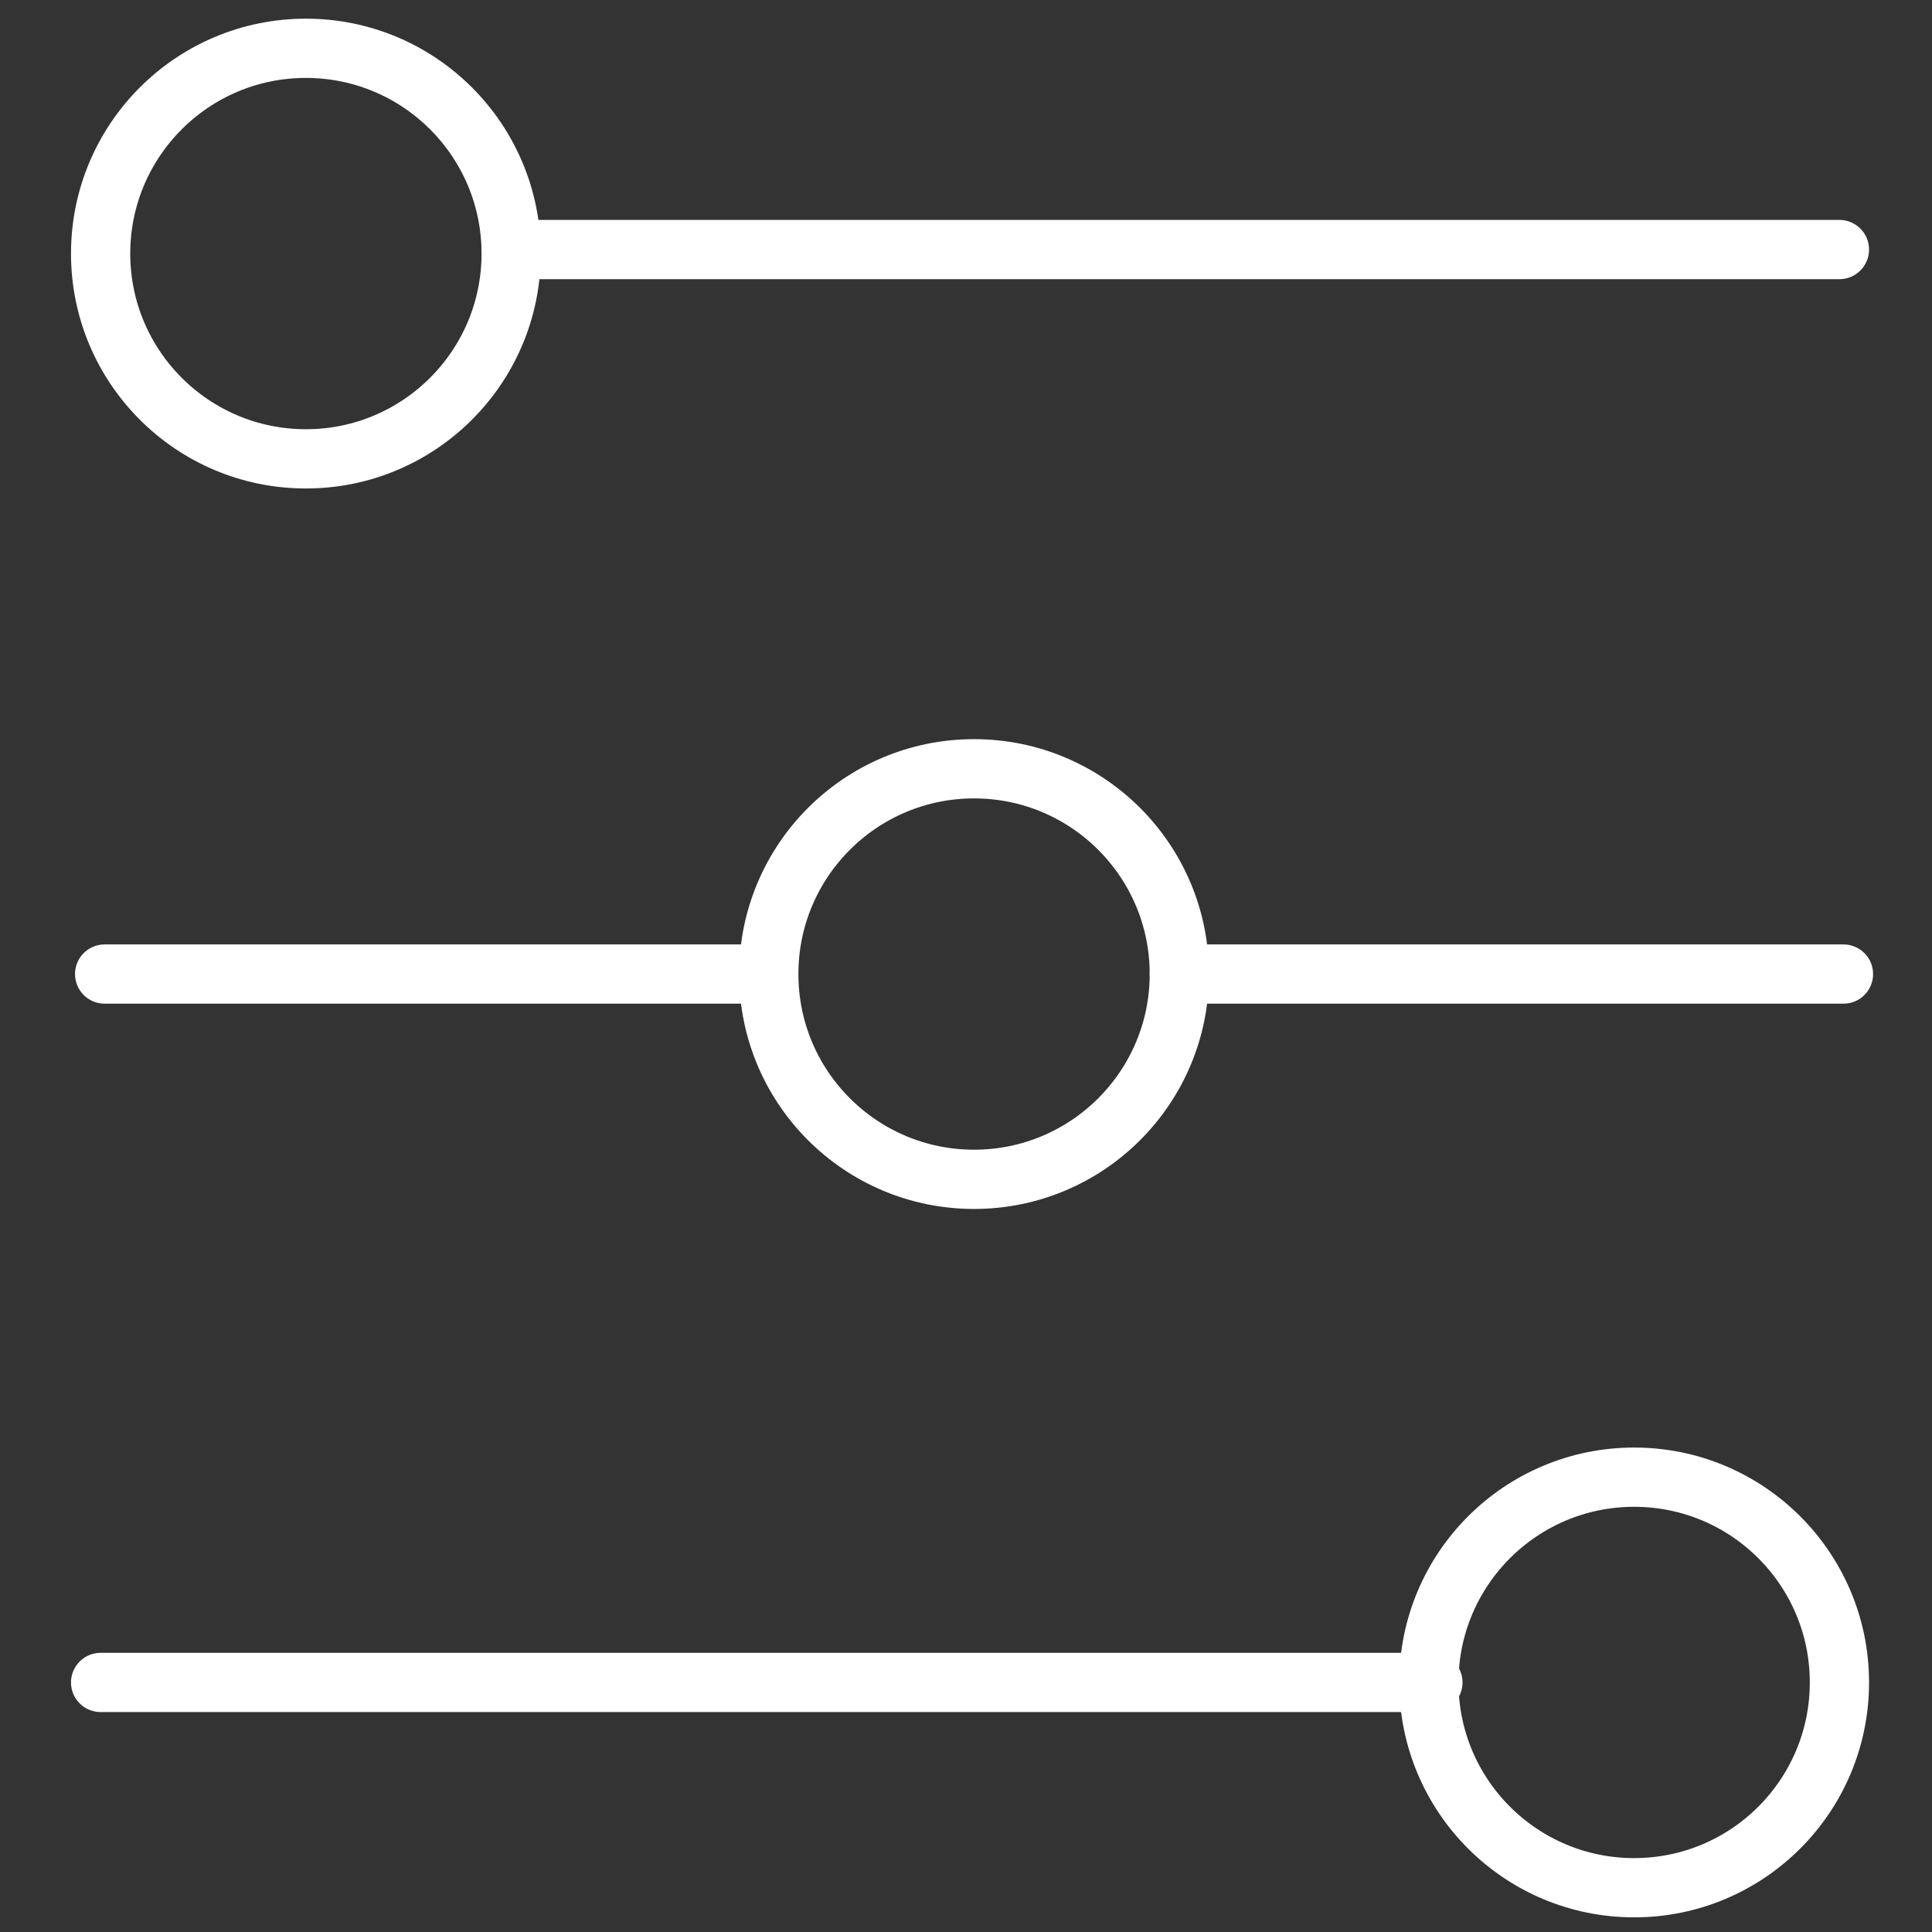
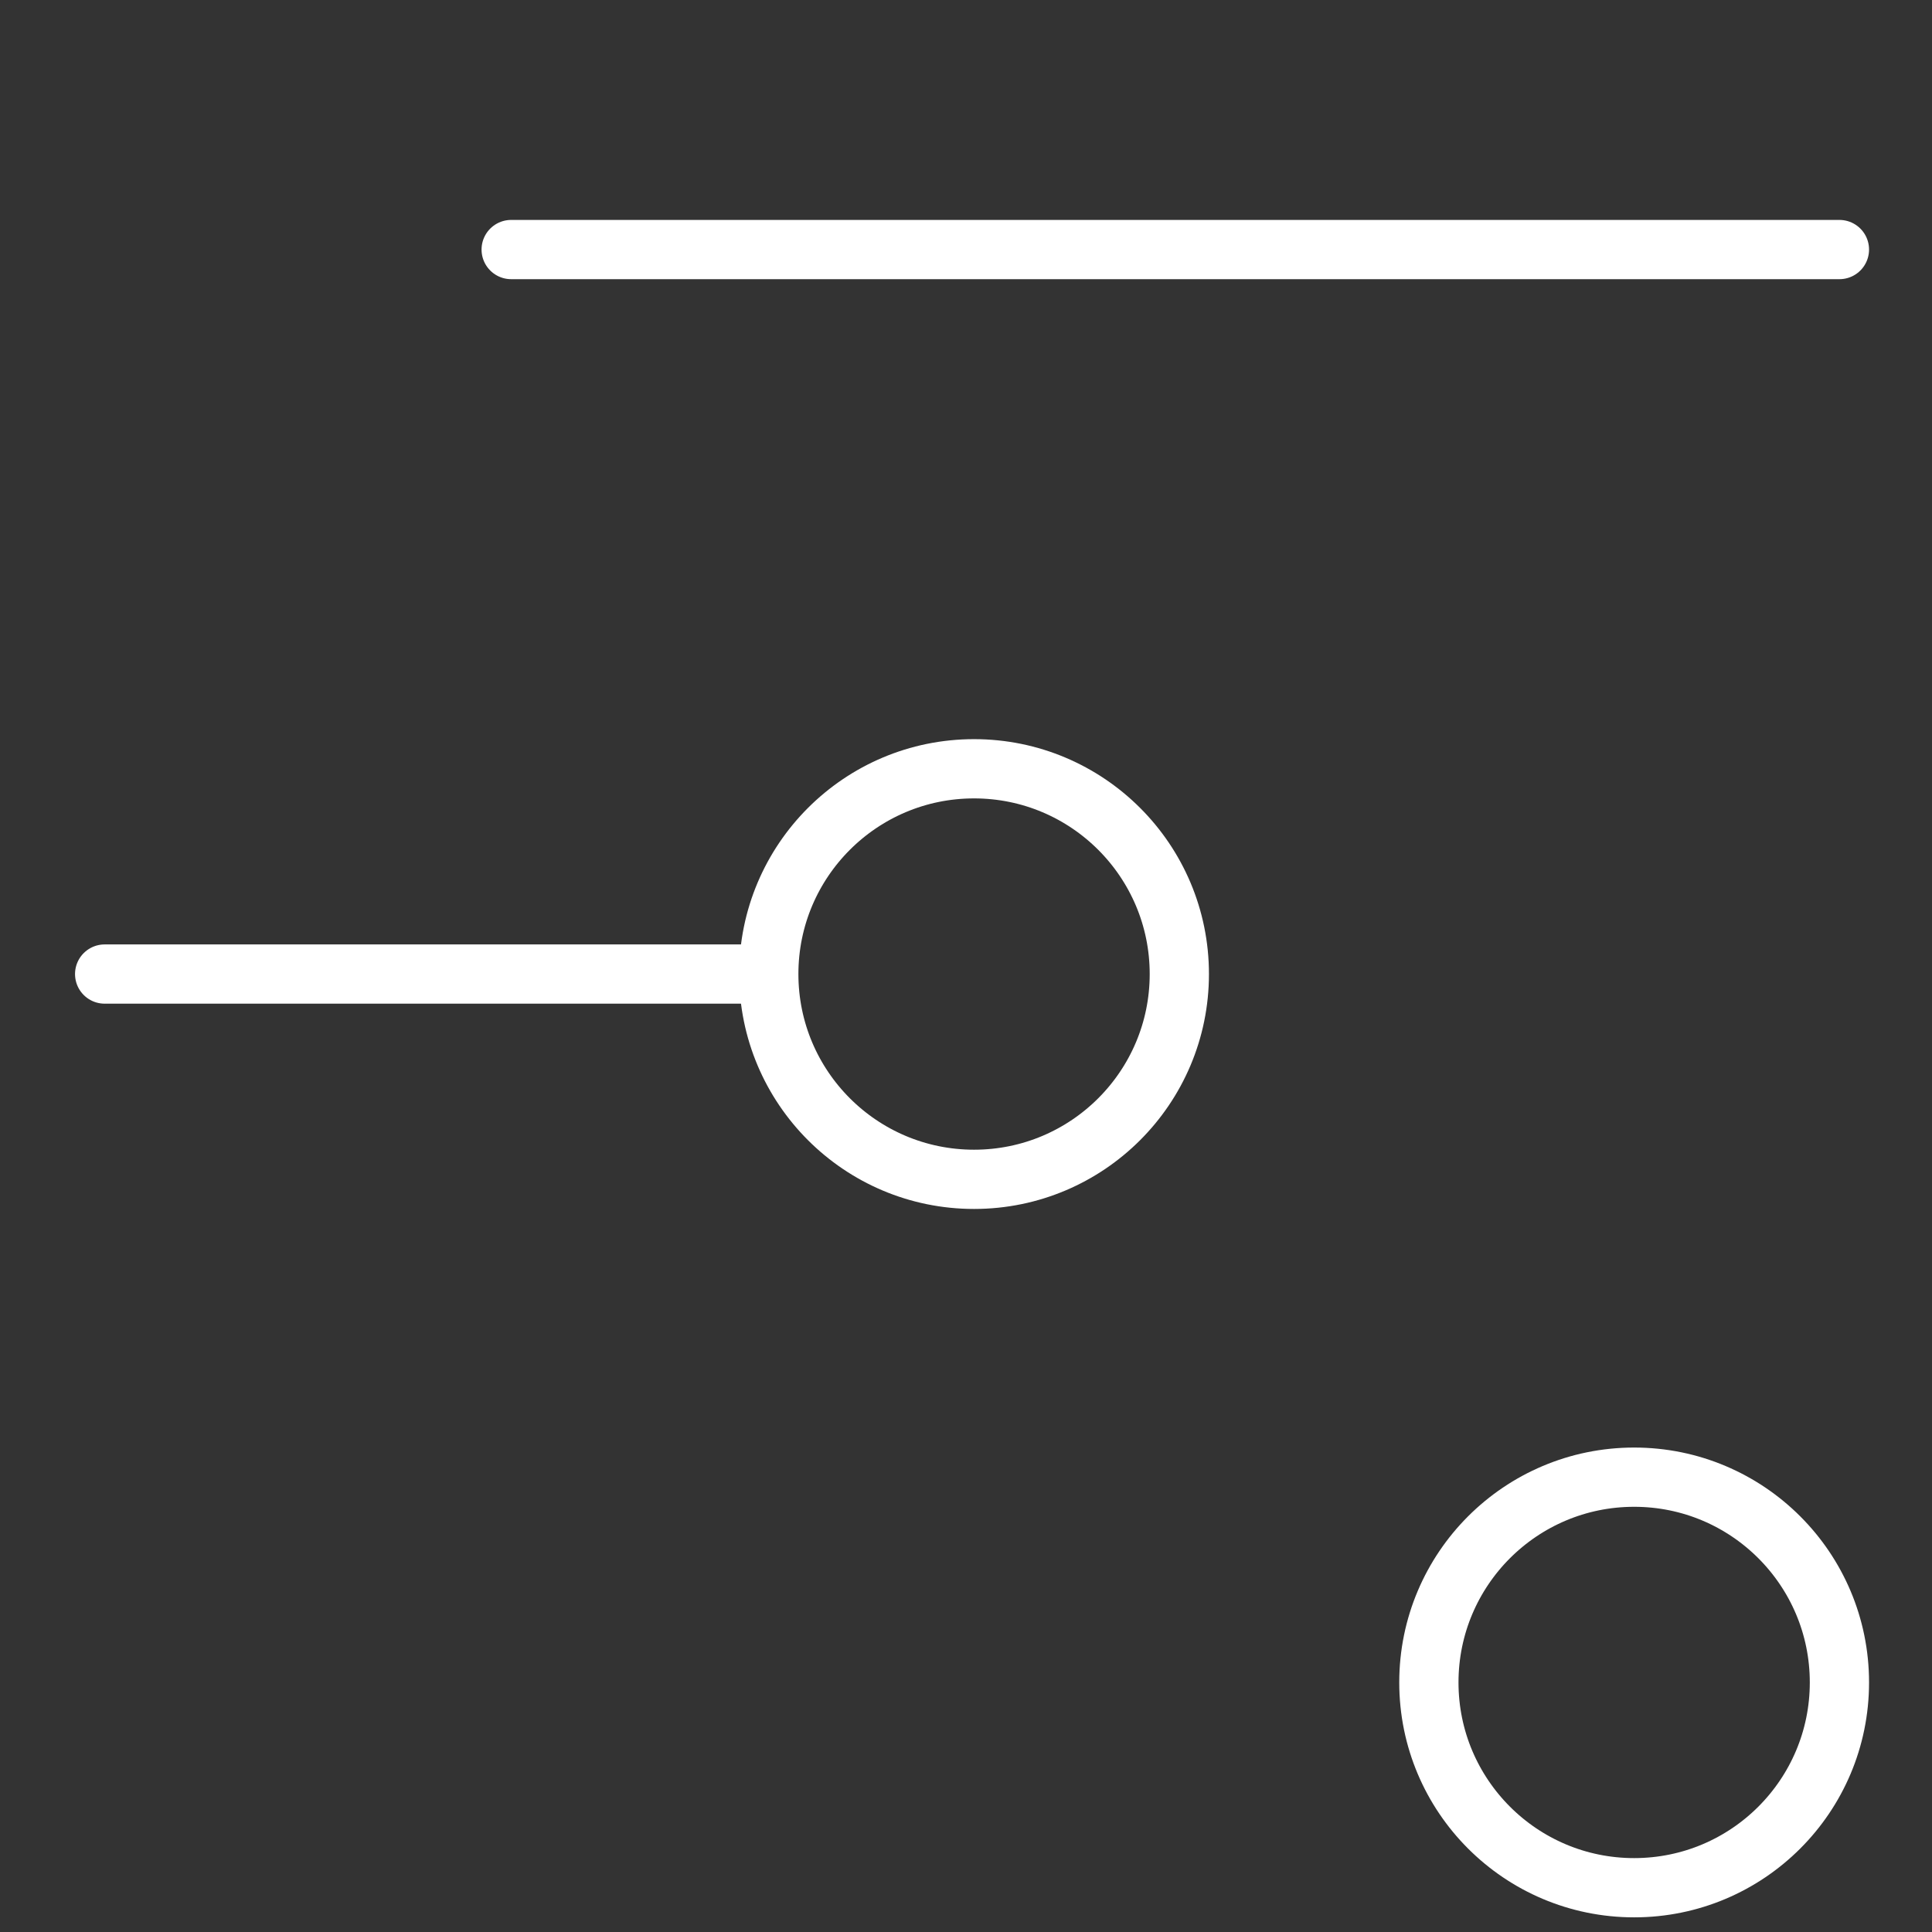
<svg xmlns="http://www.w3.org/2000/svg" version="1.1" id="Laag_1" x="0px" y="0px" viewBox="0 0 48 48" style="enable-background:new 0 0 48 48;" xml:space="preserve">
  <rect x="0" y="0" width="48" height="48" fill="#333333" stroke="none" />
  <style type="text/css">
	.st0{fill:none;}
	.st1{fill:none;stroke:#FFF;stroke-width:1.472;stroke-linecap:round;stroke-linejoin:round;stroke-miterlimit:10;}
</style>
-   <rect x="0.8" y="0.4" class="st0" width="46.6" height="46.6" />
  <g>
-     <circle class="st1" cx="7.6" cy="6.3" r="5.1" />
    <circle class="st1" cx="24.2" cy="24.2" r="5.1" />
-     <line class="st1" x1="29.3" y1="24.2" x2="45.8" y2="24.2" />
    <line class="st1" x1="2.6" y1="24.2" x2="19" y2="24.2" />
    <line class="st1" x1="12.7" y1="6.2" x2="45.7" y2="6.2" />
    <circle class="st1" cx="40.6" cy="41.8" r="5.1" />
-     <line class="st1" x1="2.5" y1="41.8" x2="35.6" y2="41.8" />
  </g>
</svg>